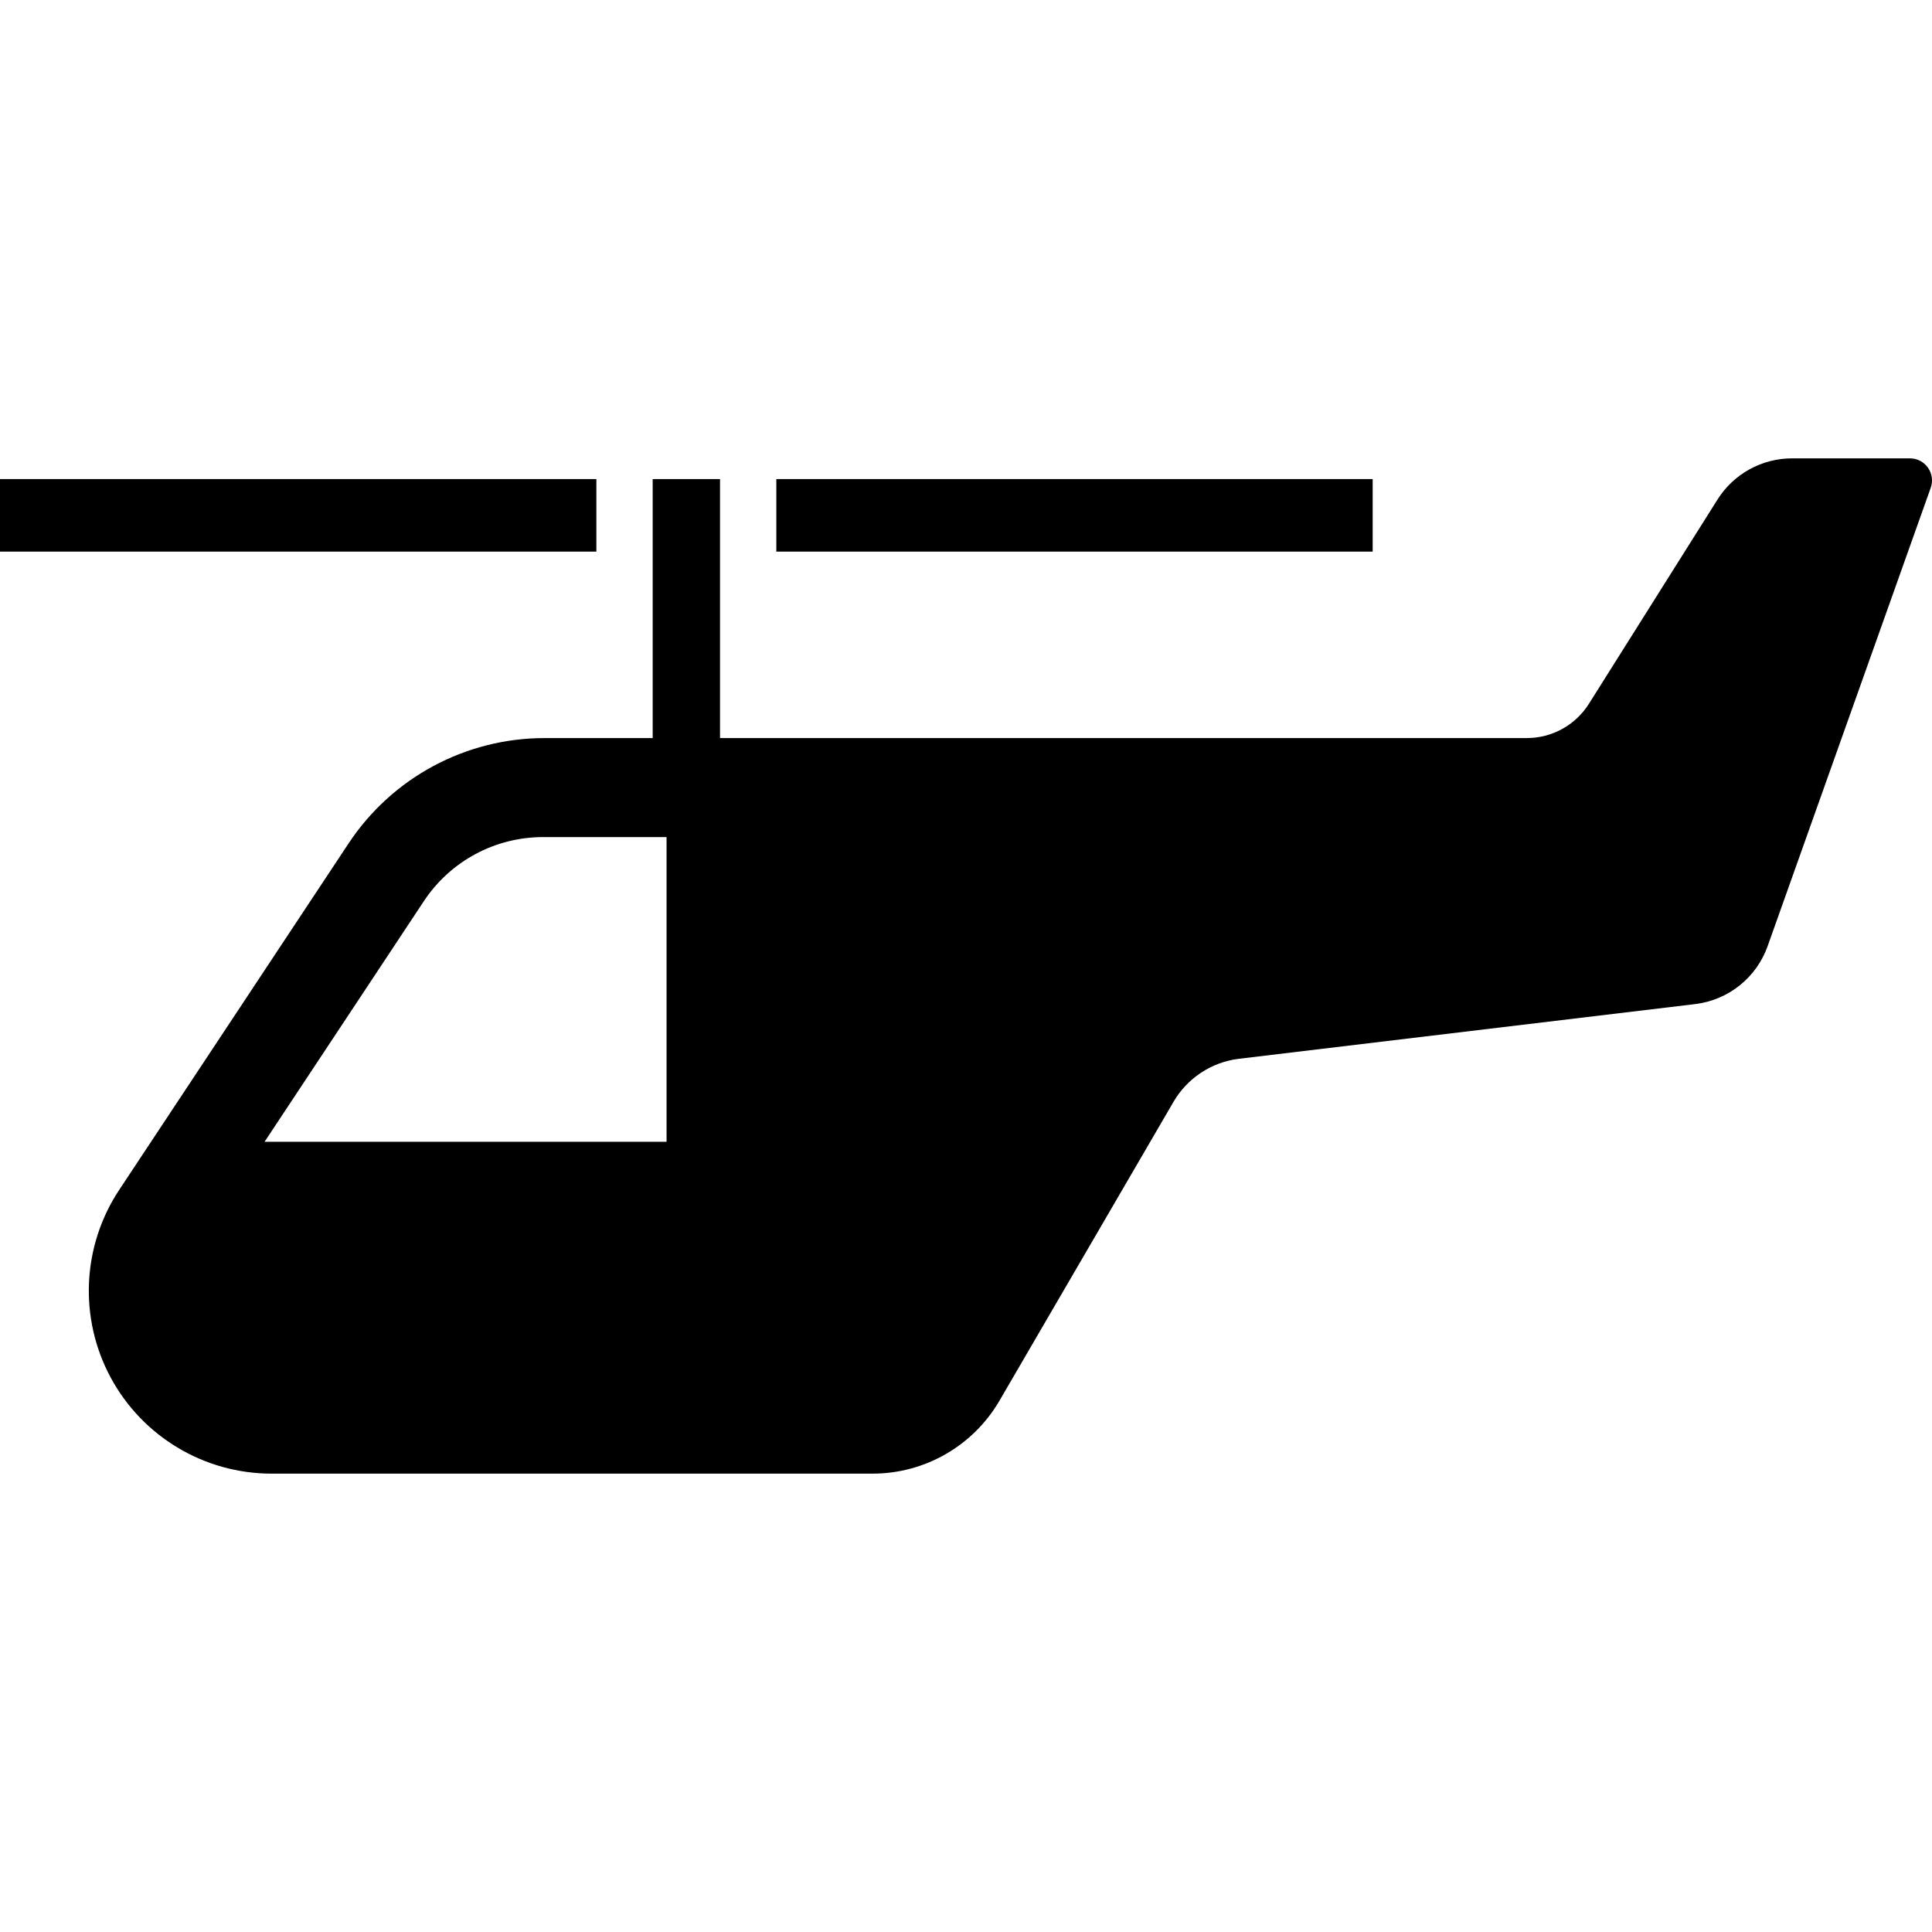
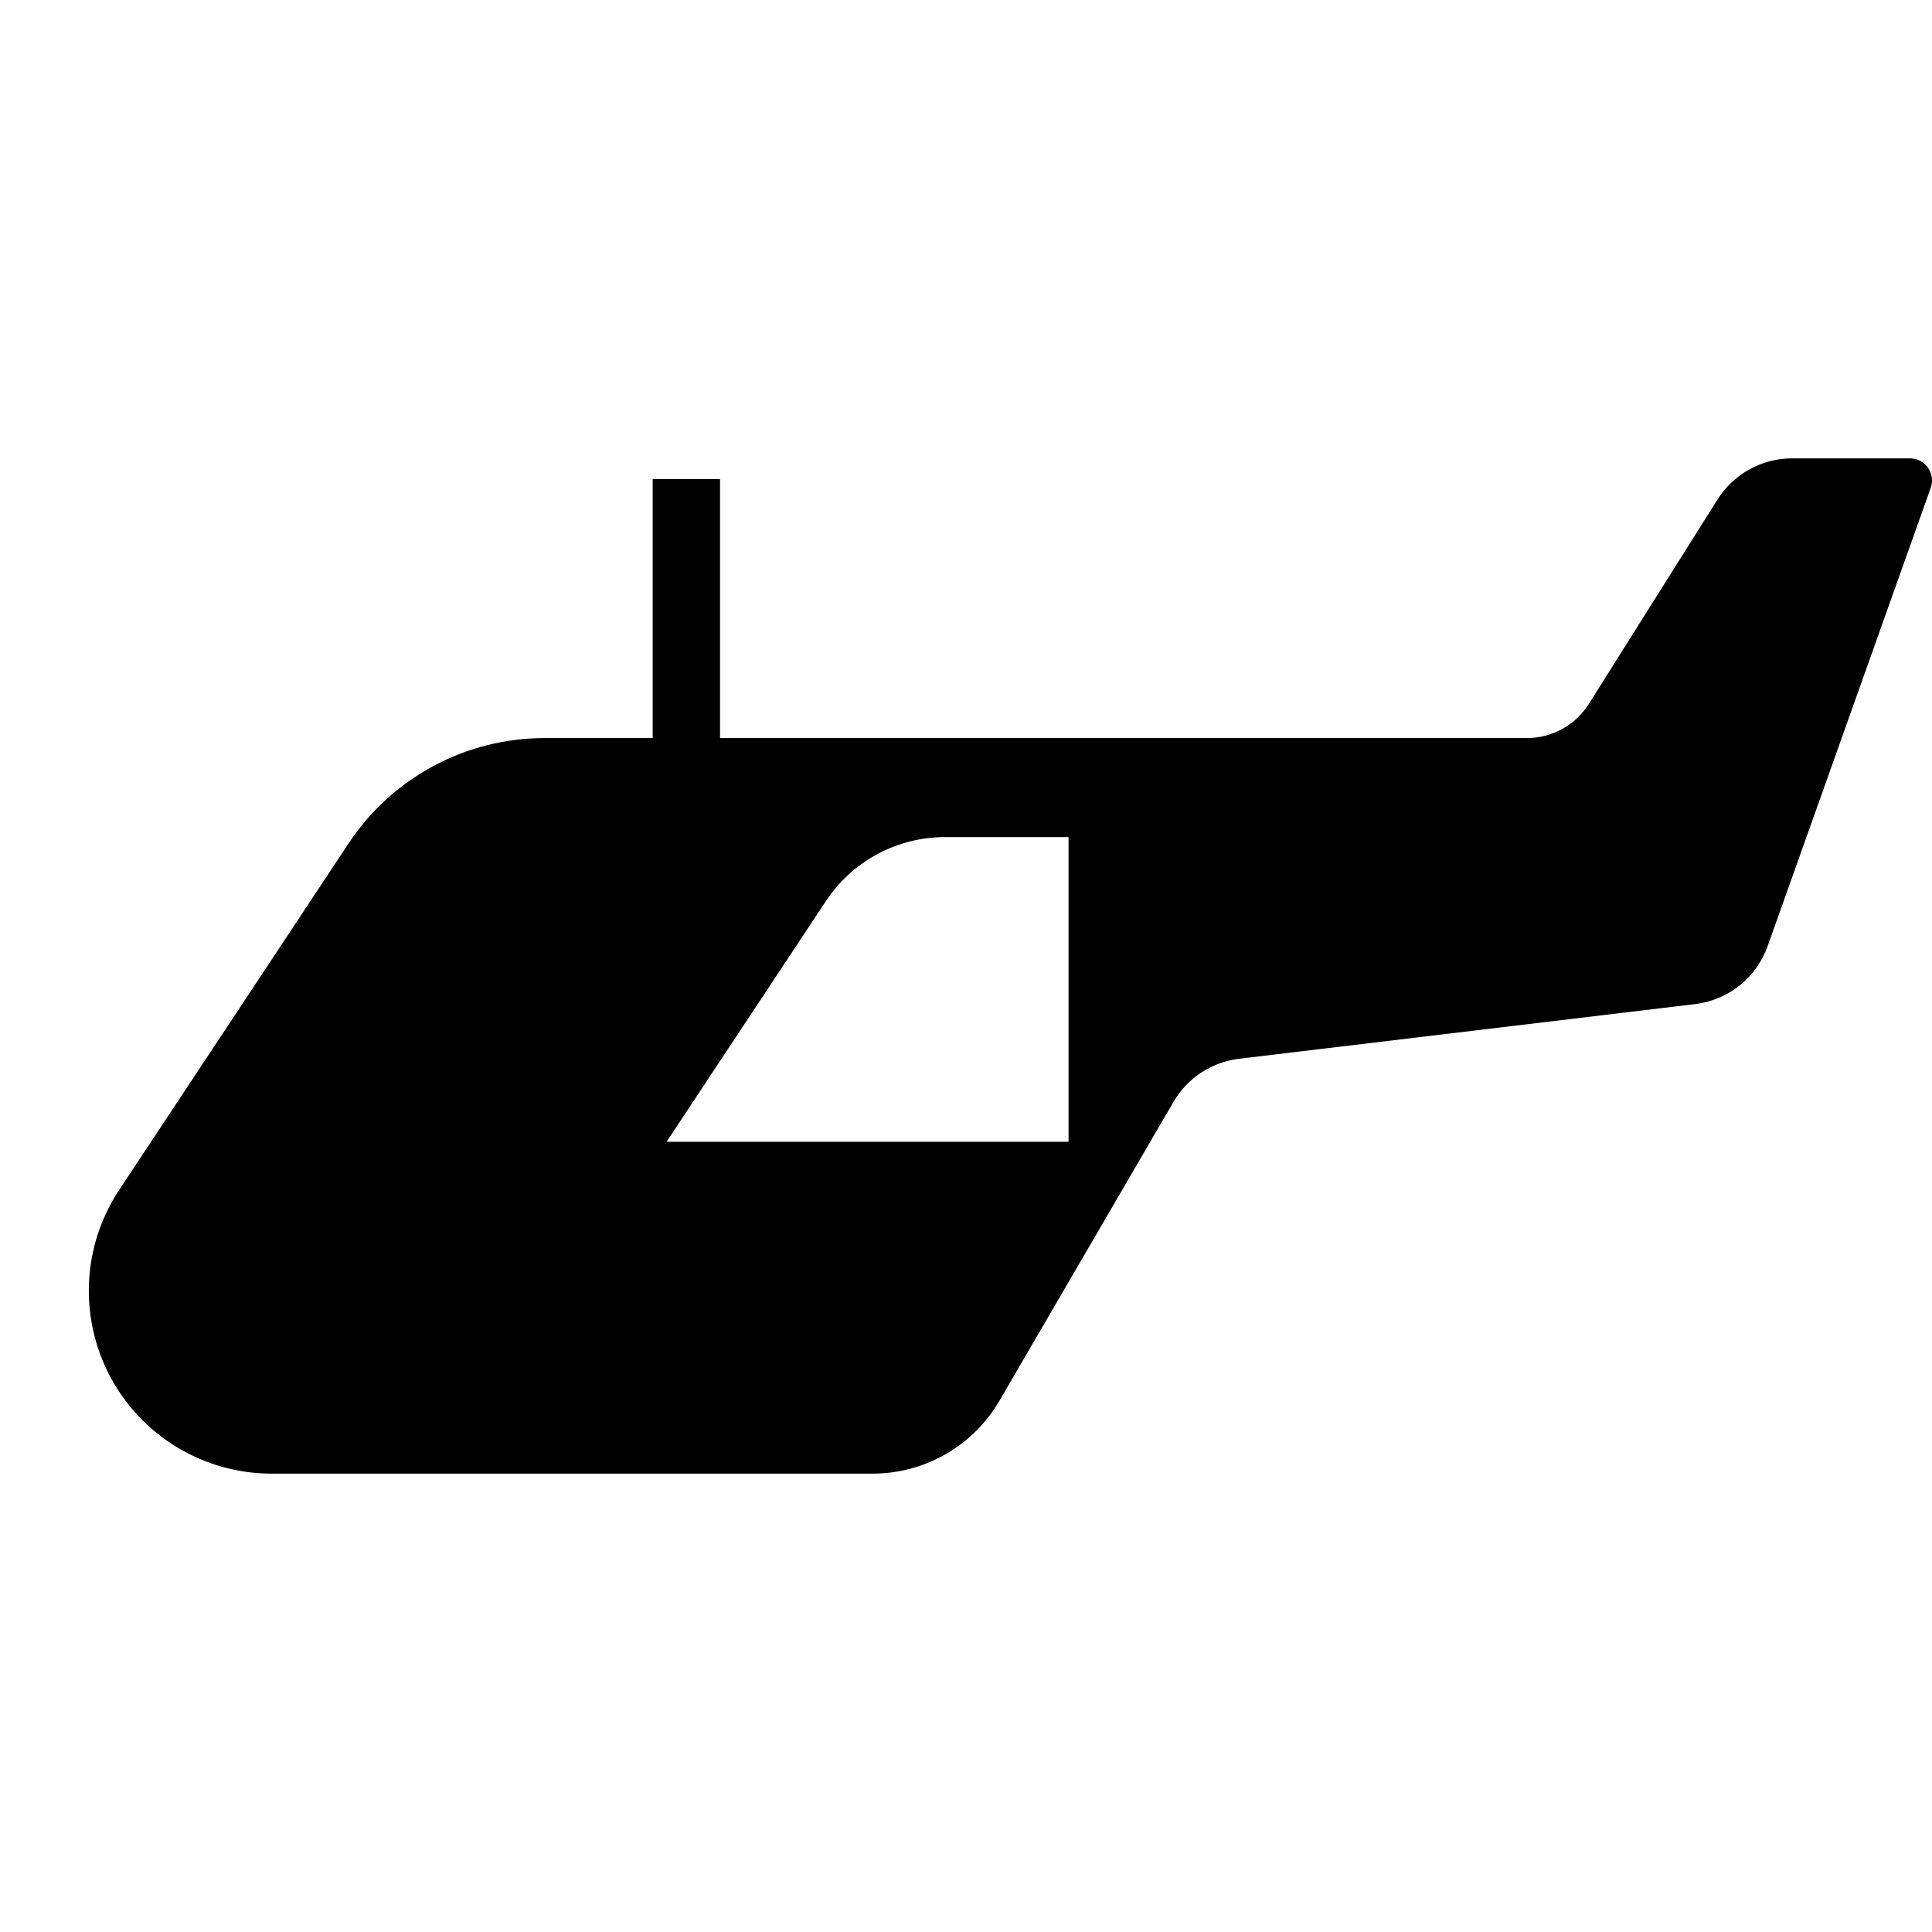
<svg xmlns="http://www.w3.org/2000/svg" version="1.1" id="_x32_" viewBox="0 0 512 512" xml:space="preserve">
  <style type="text/css">
	.st0{fill:#000000;}
</style>
  <g>
-     <rect x="0" y="126.96" class="st0" width="158.043" height="19.222" />
-     <rect x="205.737" y="126.96" class="st0" width="158.036" height="19.222" />
-     <path class="st0" d="M510.934,123.949c-1.102-1.556-2.87-2.479-4.772-2.479h-31.245c-8.026,0-15.481,4.125-19.76,10.908   l-34.076,54.13c-3.561,5.656-9.781,9.09-16.468,9.09H190.812V126.96h-17.845v68.639h-28.67c-20.888,0-40.378,10.478-51.908,27.895   l-60.805,91.844c-9.844,14.88-10.716,33.961-2.28,49.673c8.442,15.712,24.839,25.518,42.678,25.518h159.26   c13.854,0,26.658-7.366,33.627-19.331l46.105-79.176c3.645-6.27,9.999-10.485,17.192-11.414l121.271-14.54   c8.718-1.128,16.064-7.052,19.004-15.334l43.223-121.469C512.298,127.478,512.023,125.493,510.934,123.949z M176.644,302.586   H70.112l42.198-63.745c7.046-10.646,18.876-17.006,31.642-17.006h32.692V302.586z" />
+     <path class="st0" d="M510.934,123.949c-1.102-1.556-2.87-2.479-4.772-2.479h-31.245c-8.026,0-15.481,4.125-19.76,10.908   l-34.076,54.13c-3.561,5.656-9.781,9.09-16.468,9.09H190.812V126.96h-17.845v68.639h-28.67c-20.888,0-40.378,10.478-51.908,27.895   l-60.805,91.844c-9.844,14.88-10.716,33.961-2.28,49.673c8.442,15.712,24.839,25.518,42.678,25.518h159.26   c13.854,0,26.658-7.366,33.627-19.331l46.105-79.176c3.645-6.27,9.999-10.485,17.192-11.414l121.271-14.54   c8.718-1.128,16.064-7.052,19.004-15.334l43.223-121.469C512.298,127.478,512.023,125.493,510.934,123.949z M176.644,302.586   l42.198-63.745c7.046-10.646,18.876-17.006,31.642-17.006h32.692V302.586z" />
  </g>
</svg>